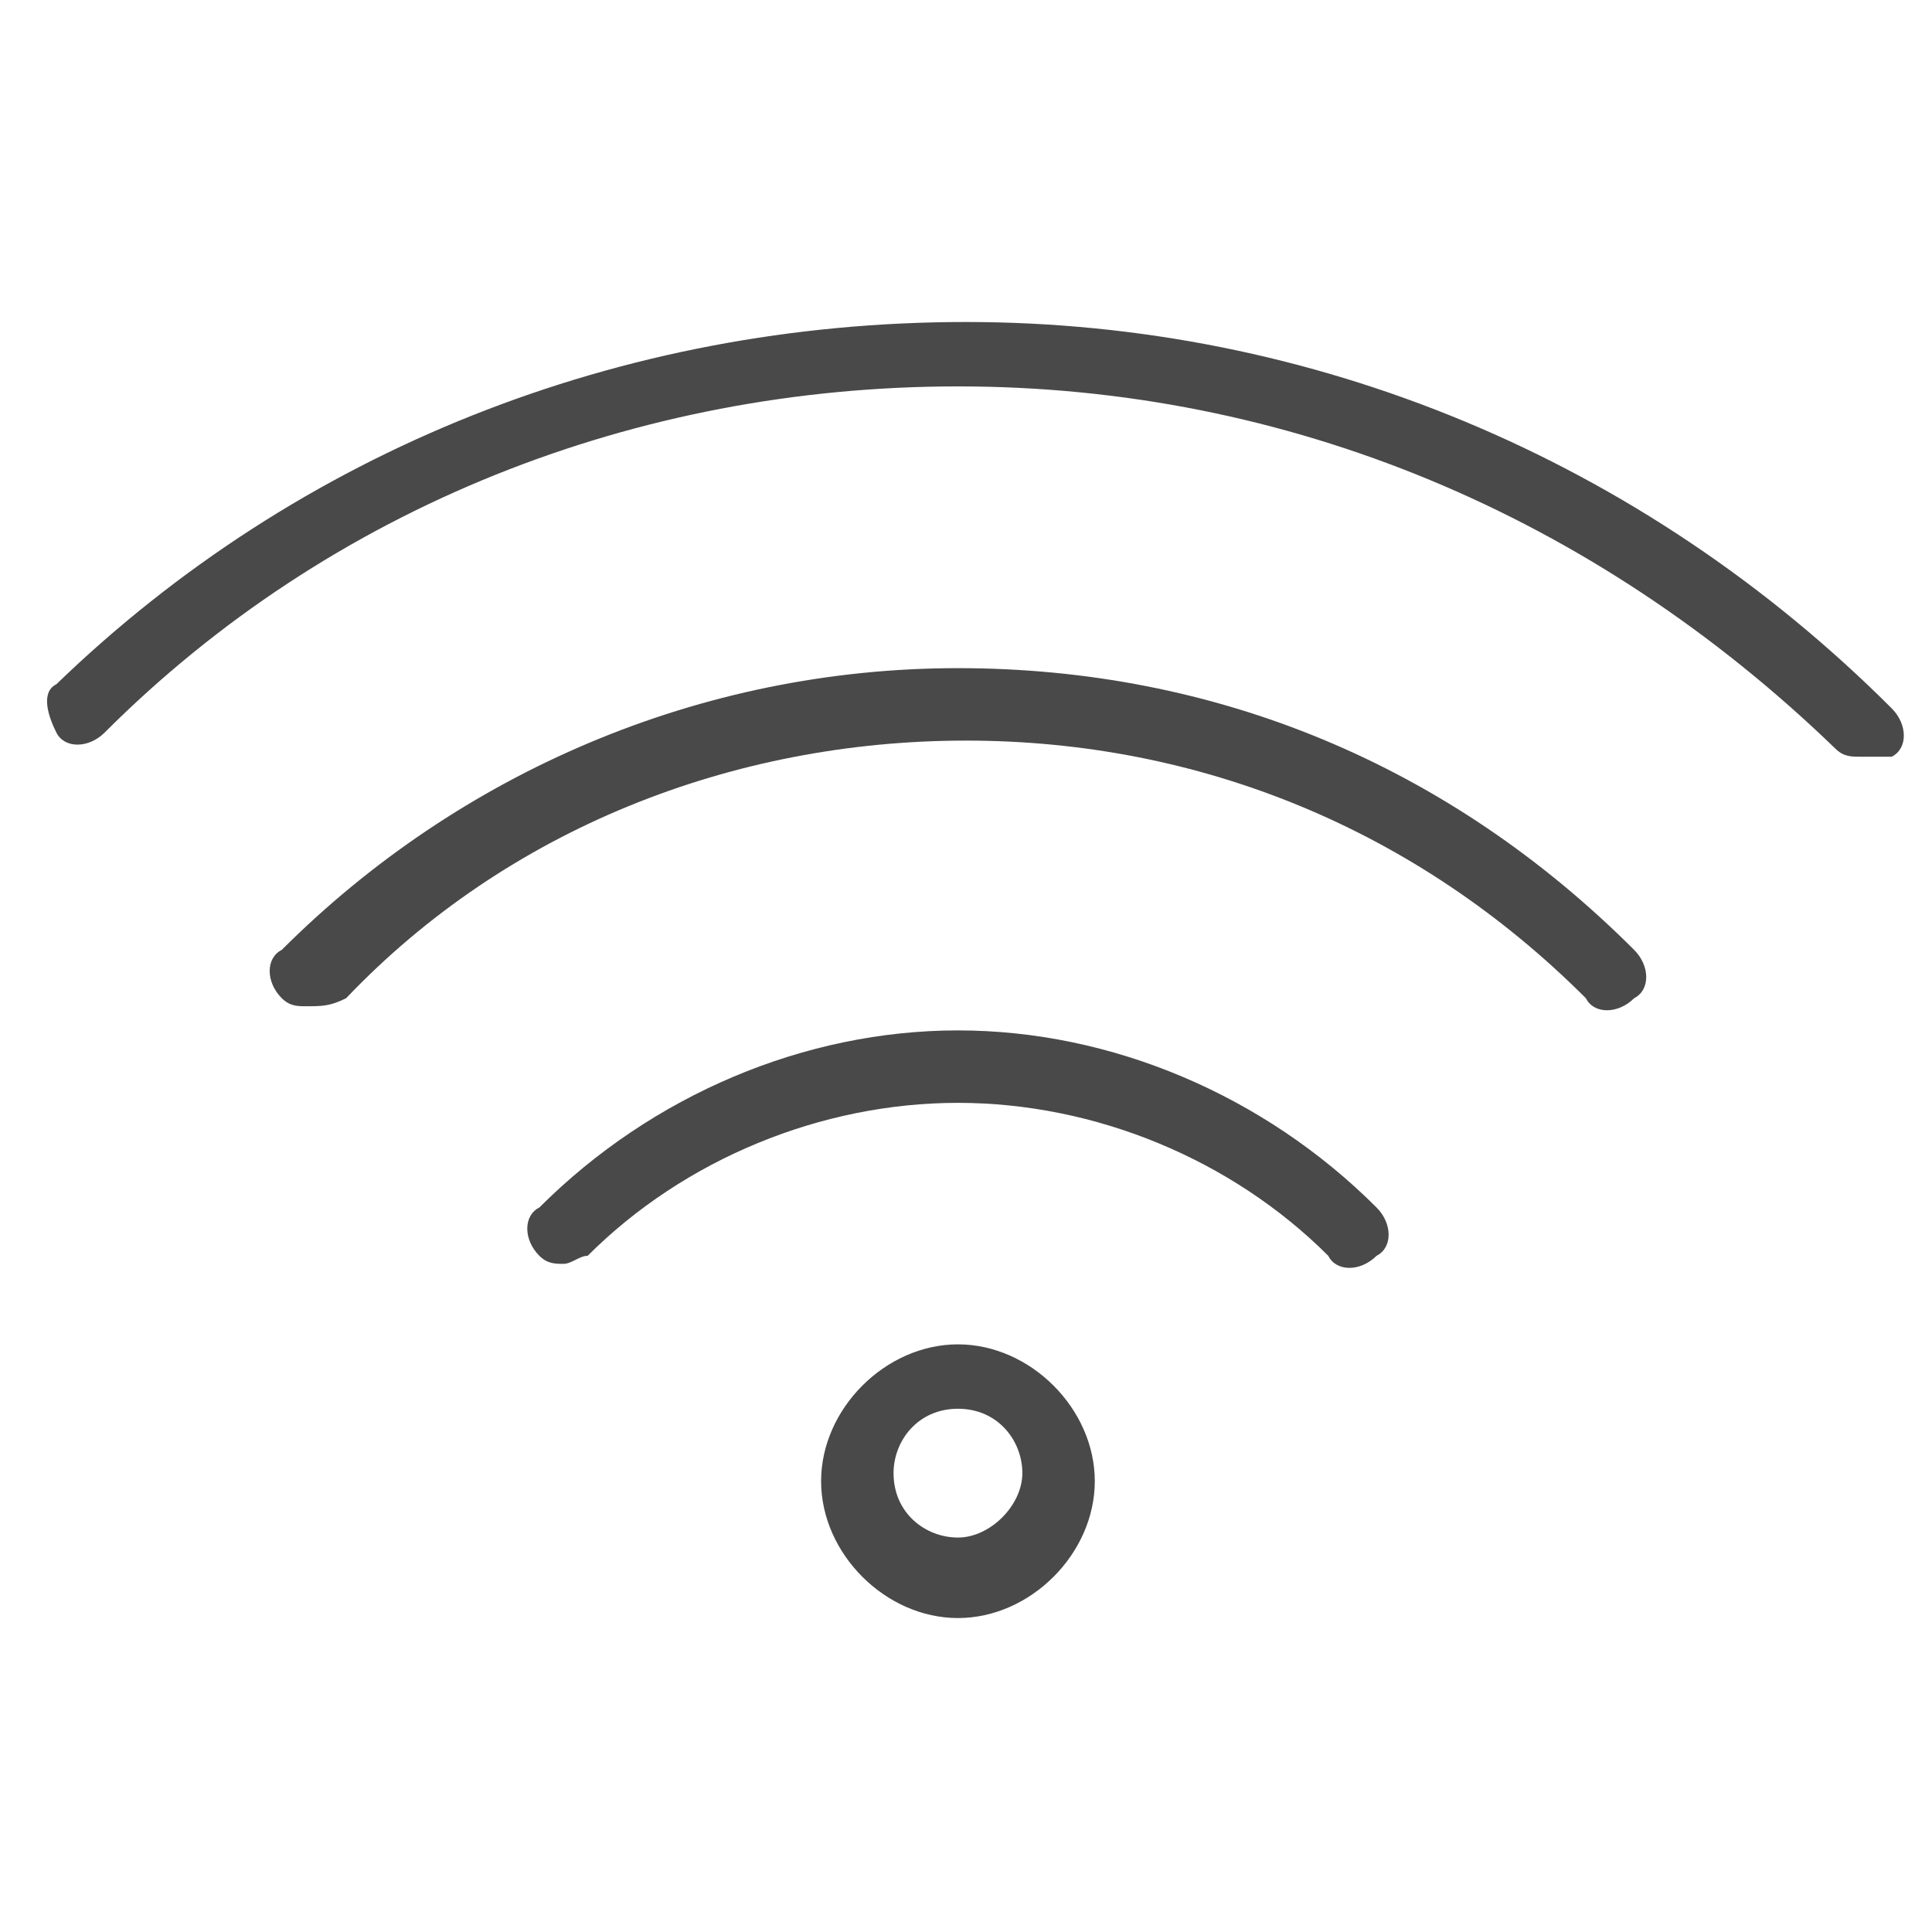
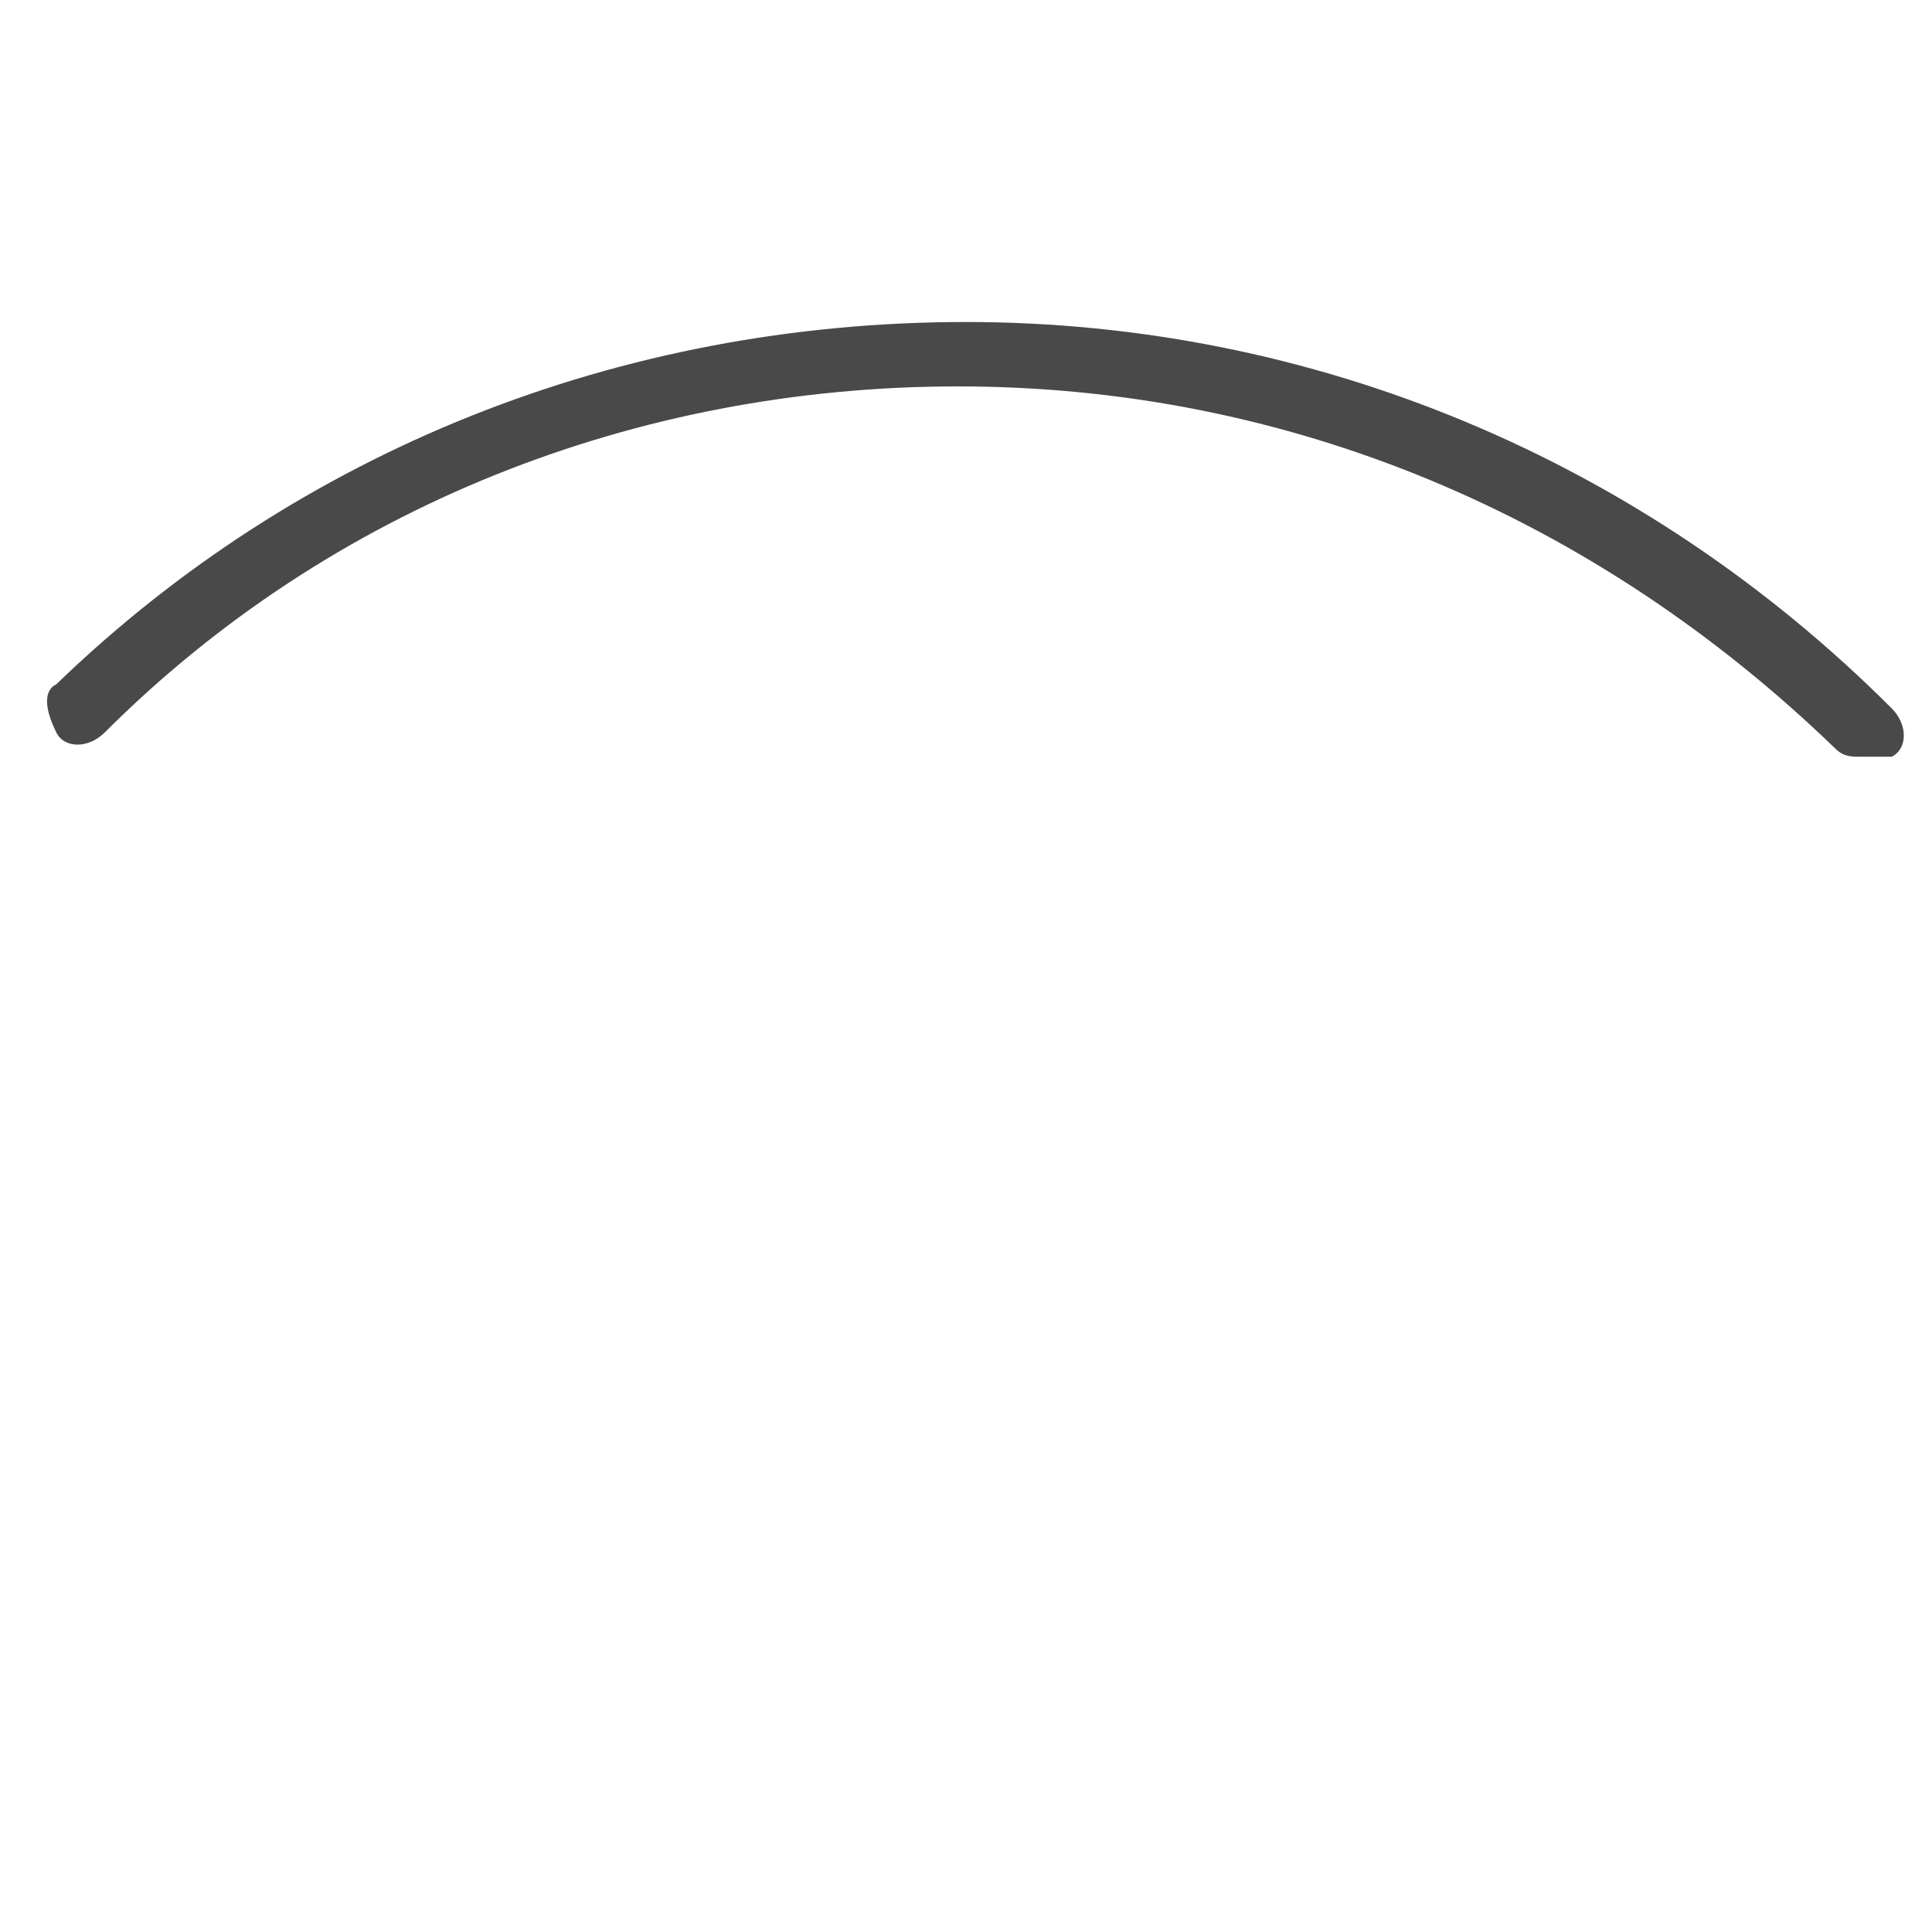
<svg xmlns="http://www.w3.org/2000/svg" version="1.1" id="Layer_1" x="0px" y="0px" viewBox="0 0 24 24" style="enable-background:new 0 0 24 24;" xml:space="preserve">
  <style type="text/css">
	.st0{fill:#494949;}
</style>
  <g>
    <path class="st0" d="M23.1,9.4c-0.1,0-0.2,0-0.3-0.1c-3-2.9-6.8-4.5-10.9-4.5c-4,0-7.8,1.5-10.6,4.3c-0.2,0.2-0.5,0.2-0.6,0   s-0.2-0.5,0-0.6C3.7,5.6,7.7,4,12,4s8.4,1.7,11.5,4.8c0.2,0.2,0.2,0.5,0,0.6C23.3,9.4,23.2,9.4,23.1,9.4z" />
-     <path class="st0" d="M3.8,12.5c-0.1,0-0.2,0-0.3-0.1c-0.2-0.2-0.2-0.5,0-0.6c2.2-2.2,5.2-3.5,8.4-3.5s6.1,1.2,8.4,3.5   c0.2,0.2,0.2,0.5,0,0.6c-0.2,0.2-0.5,0.2-0.6,0c-2.1-2.1-4.8-3.2-7.7-3.2s-5.7,1.1-7.7,3.2C4.1,12.5,4,12.5,3.8,12.5z" />
-     <path class="st0" d="M7,15.7c-0.1,0-0.2,0-0.3-0.1c-0.2-0.2-0.2-0.5,0-0.6c1.4-1.4,3.3-2.2,5.2-2.2s3.8,0.8,5.2,2.2   c0.2,0.2,0.2,0.5,0,0.6c-0.2,0.2-0.5,0.2-0.6,0c-1.2-1.2-2.9-1.9-4.6-1.9s-3.4,0.7-4.6,1.9C7.2,15.6,7.1,15.7,7,15.7z" />
-     <path class="st0" d="M11.9,20.1c-0.9,0-1.7-0.8-1.7-1.7c0-0.9,0.8-1.7,1.7-1.7s1.7,0.8,1.7,1.7C13.6,19.3,12.8,20.1,11.9,20.1z    M11.9,17.5c-0.5,0-0.8,0.4-0.8,0.8c0,0.5,0.4,0.8,0.8,0.8s0.8-0.4,0.8-0.8S12.4,17.5,11.9,17.5z" />
  </g>
</svg>